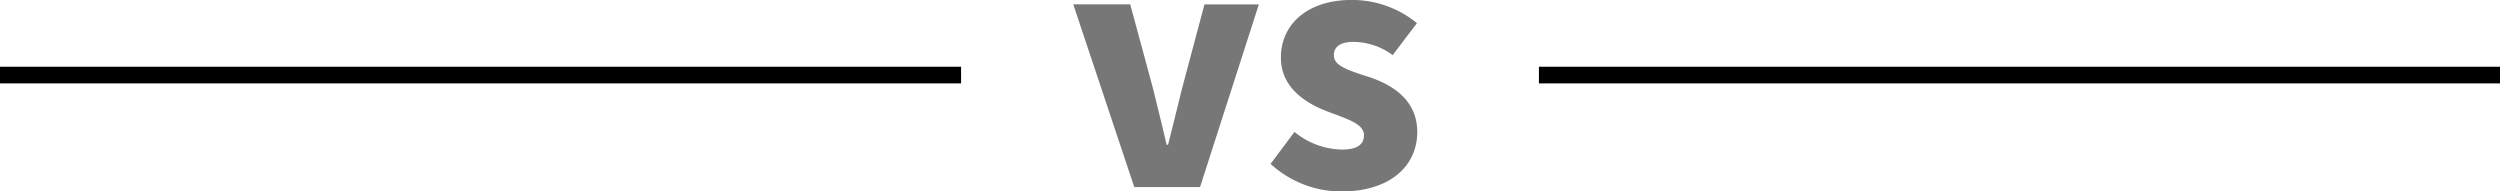
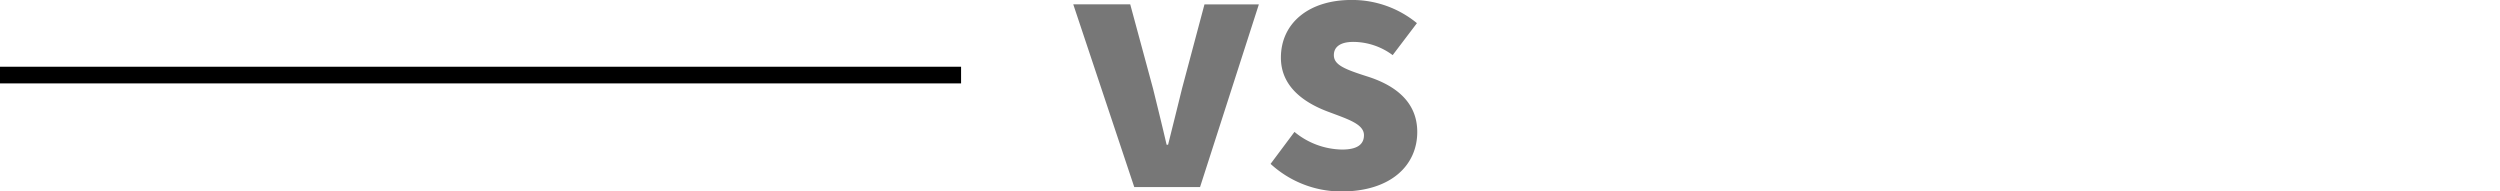
<svg xmlns="http://www.w3.org/2000/svg" width="149.65" height="11.462" viewBox="0 0 149.65 11.462">
  <g transform="translate(-115.675 -3192.693)">
-     <path d="M.5,57.53h-1V0h1Z" transform="translate(207.795 3197.186) rotate(-90)" />
    <path d="M17.691,23h3.938l3.52-10.934H21.893L20.551,17.1c-.264,1.078-.55,2.222-.836,3.366h-.088c-.264-1.144-.55-2.288-.814-3.366l-1.364-5.038h-3.41Zm12.386.264c2.97,0,4.554-1.562,4.554-3.564,0-1.8-1.32-2.794-2.992-3.322-1.386-.44-2-.7-2-1.276,0-.484.374-.792,1.166-.792a3.976,3.976,0,0,1,2.354.792l1.452-1.914A6.107,6.107,0,0,0,30.693,11.8c-2.552,0-4.224,1.386-4.224,3.454,0,1.694,1.32,2.684,2.882,3.256,1.166.44,2.09.726,2.09,1.386,0,.528-.374.858-1.3.858a4.577,4.577,0,0,1-2.86-1.056l-1.43,1.914A6.266,6.266,0,0,0,30.077,23.264Z" transform="translate(165.881 3180.891)" fill="#777" />
    <path d="M.5,57.53h-1V0h1Z" transform="translate(115.675 3197.186) rotate(-90)" />
  </g>
</svg>